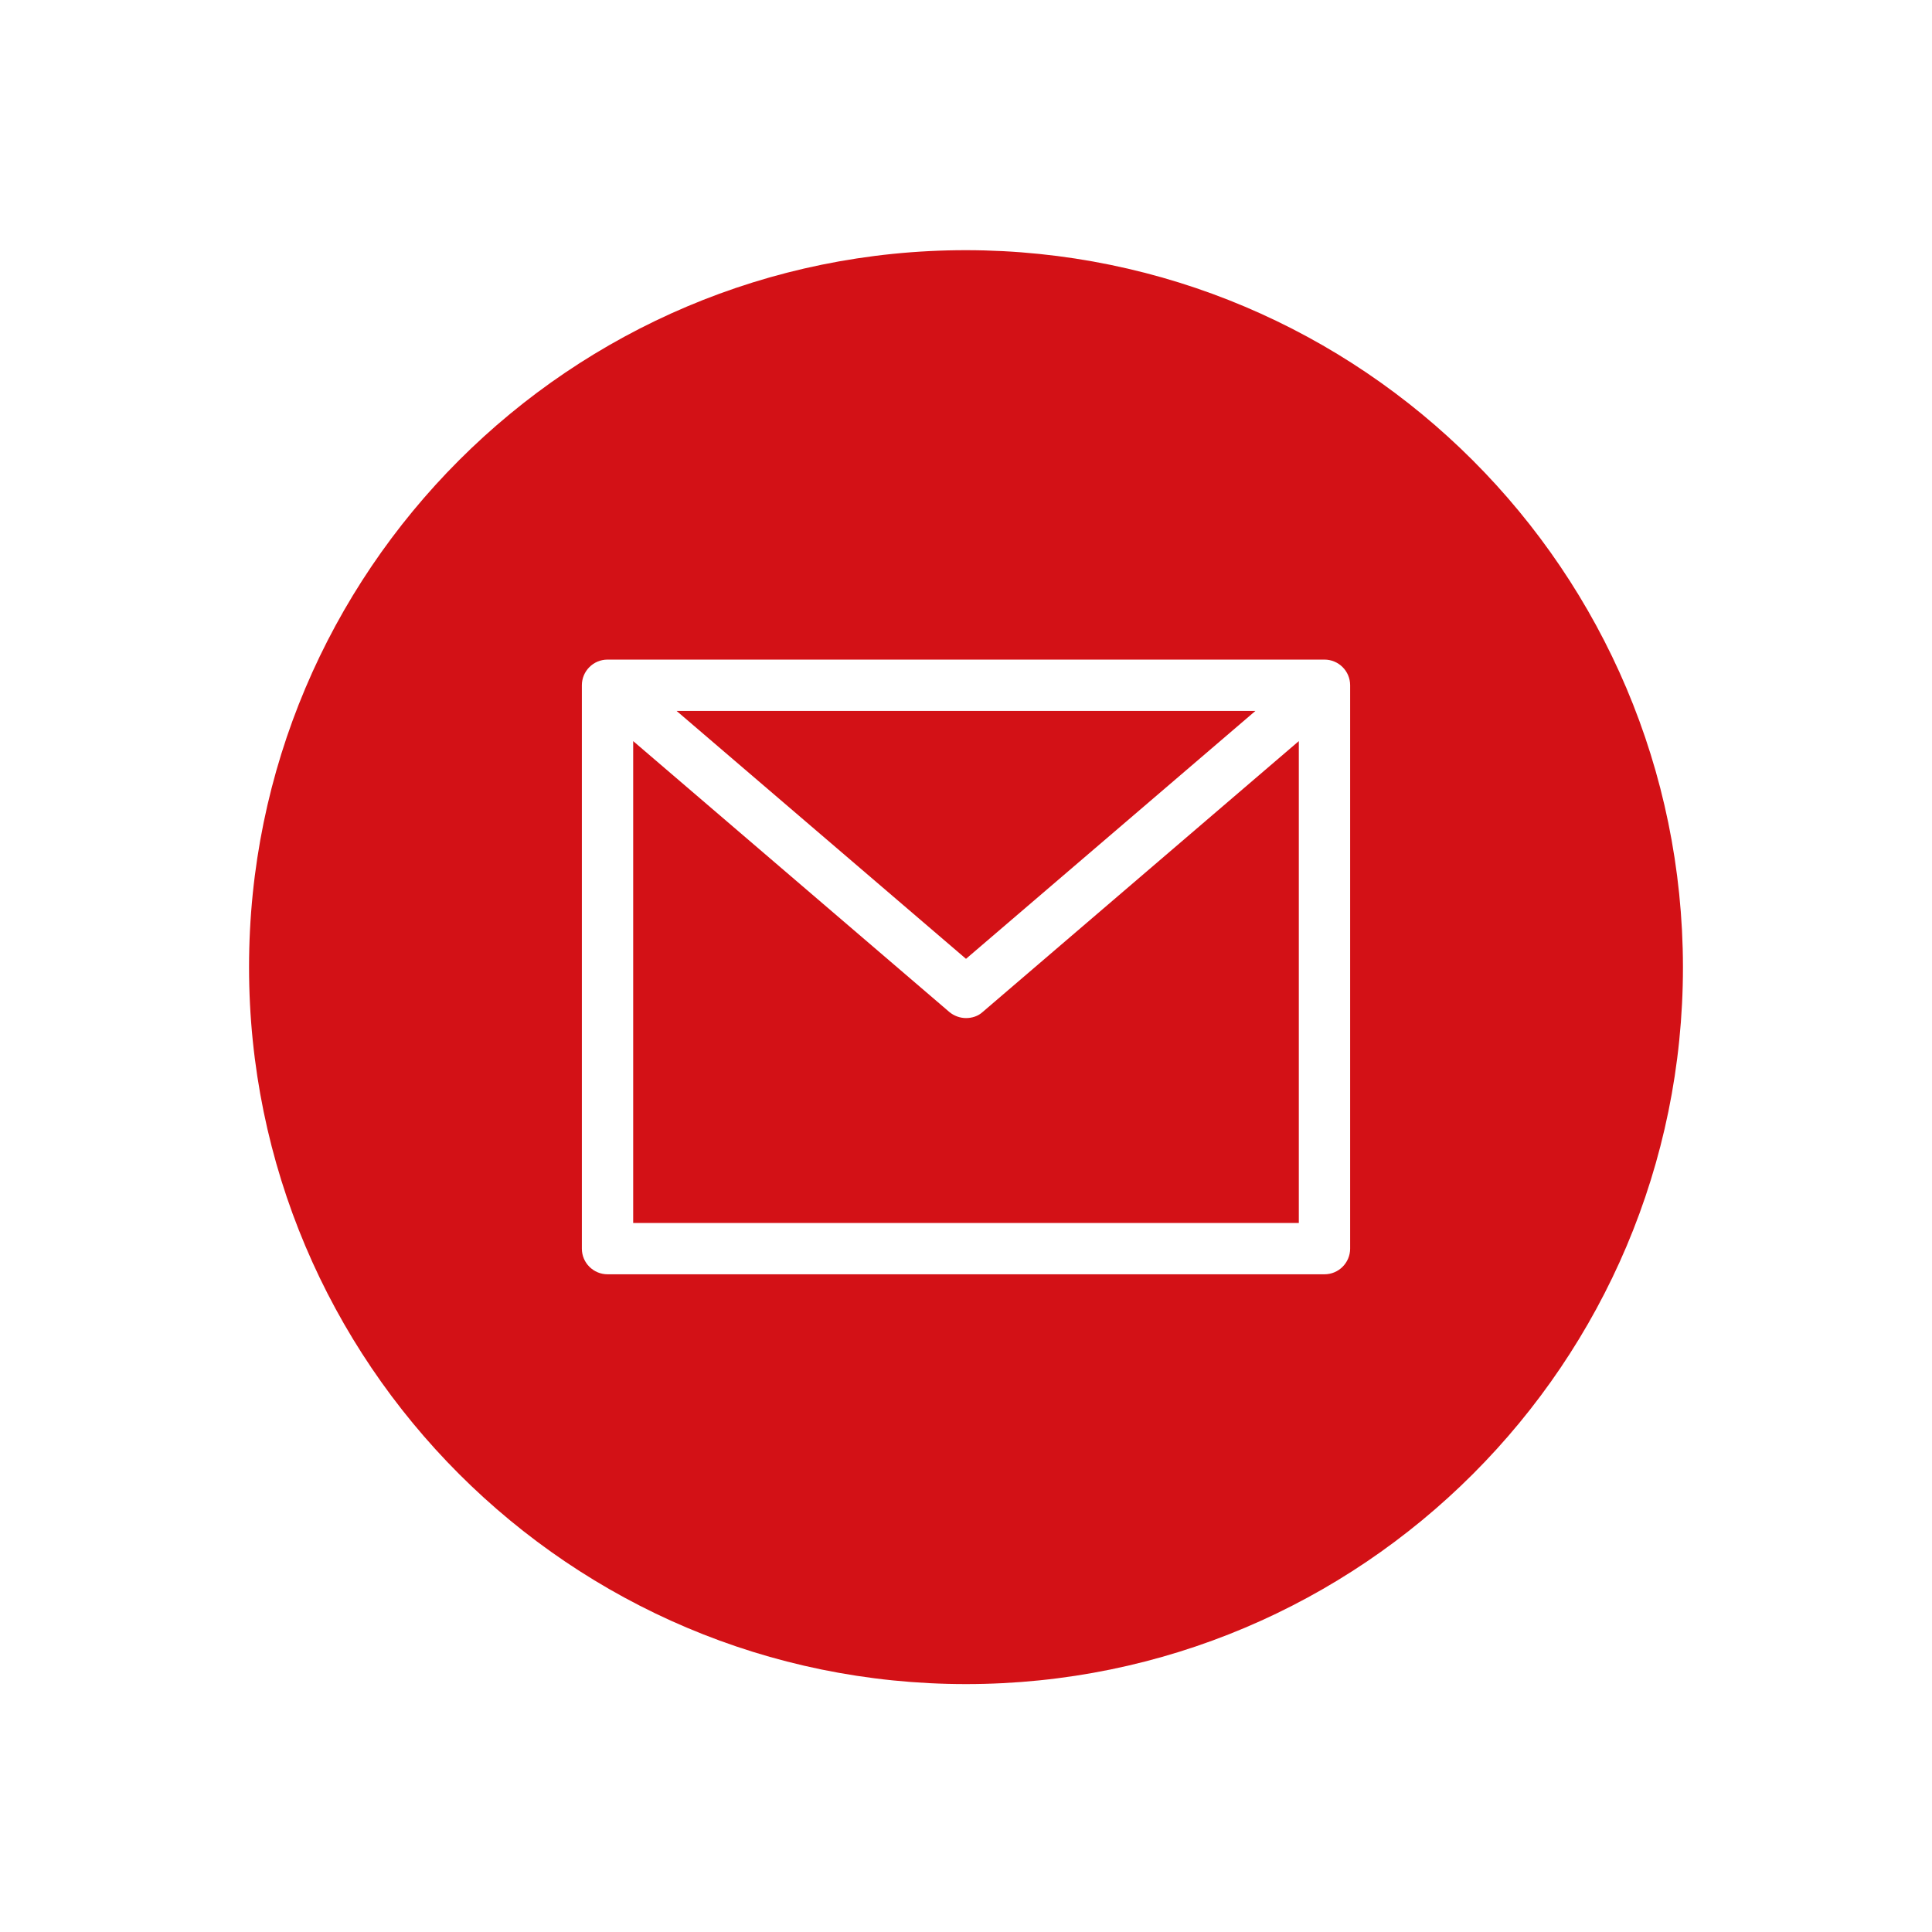
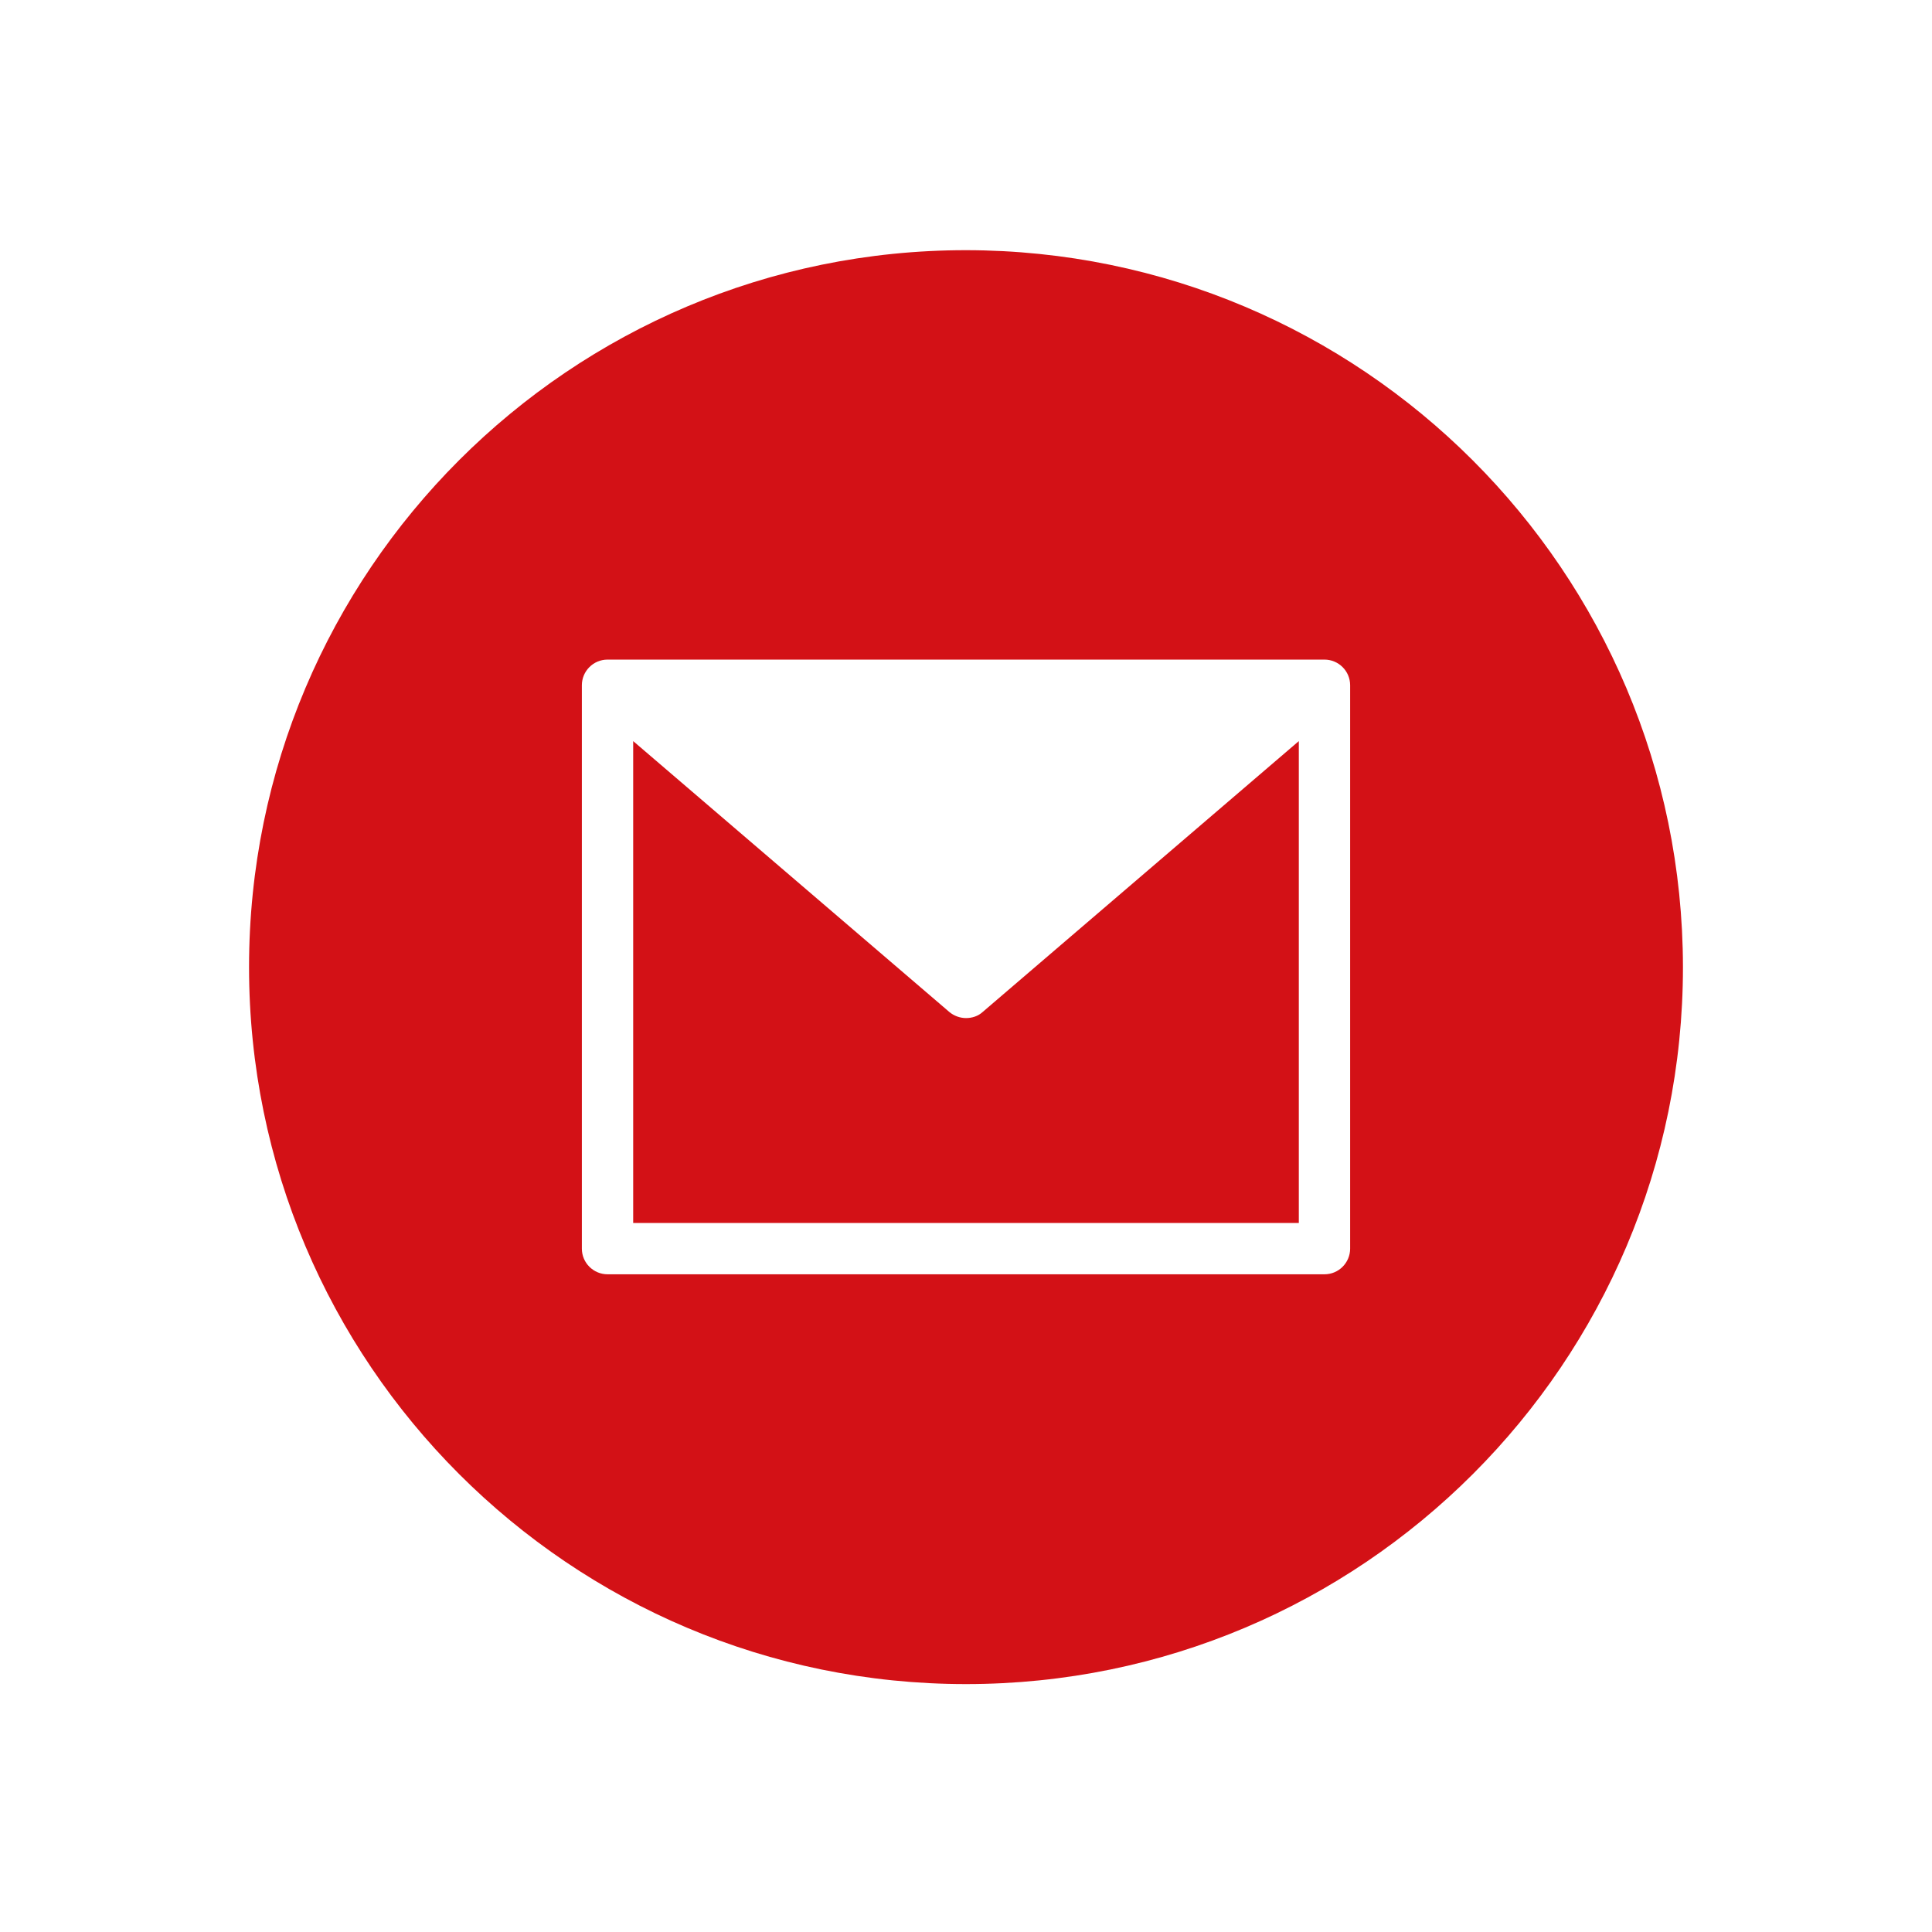
<svg xmlns="http://www.w3.org/2000/svg" version="1.1" id="Layer_1" x="0px" y="0px" viewBox="-49 141 512 512" style="enable-background:new -49 141 512 512;" xml:space="preserve">
  <style type="text/css">
	.st0{fill:#D31116;}
</style>
  <g>
-     <path class="st0" d="M283.7,329.4H130.3l76.7,65.7L283.7,329.4z M283.7,329.4" />
    <path class="st0" d="M207,410.8c-1.6,0-3.2-0.6-4.4-1.6l-83.8-71.8v127.7h176.4V337.4l-83.8,71.8   C210.2,410.3,208.6,410.8,207,410.8L207,410.8z M207,410.8" />
    <path class="st0" d="M207,207.3c-104.9,0-190,85.1-190,190s85.1,190,190,190s190-85.1,190-190C396.9,292.4,311.9,207.4,207,207.3   L207,207.3z M308.8,471.9c0,3.7-3,6.8-6.8,6.8H112c-3.7,0-6.8-3-6.8-6.8V322.6c0-3.7,3-6.8,6.8-6.8h190c3.7,0,6.8,3,6.8,6.8V471.9z    M308.8,471.9" />
  </g>
</svg>